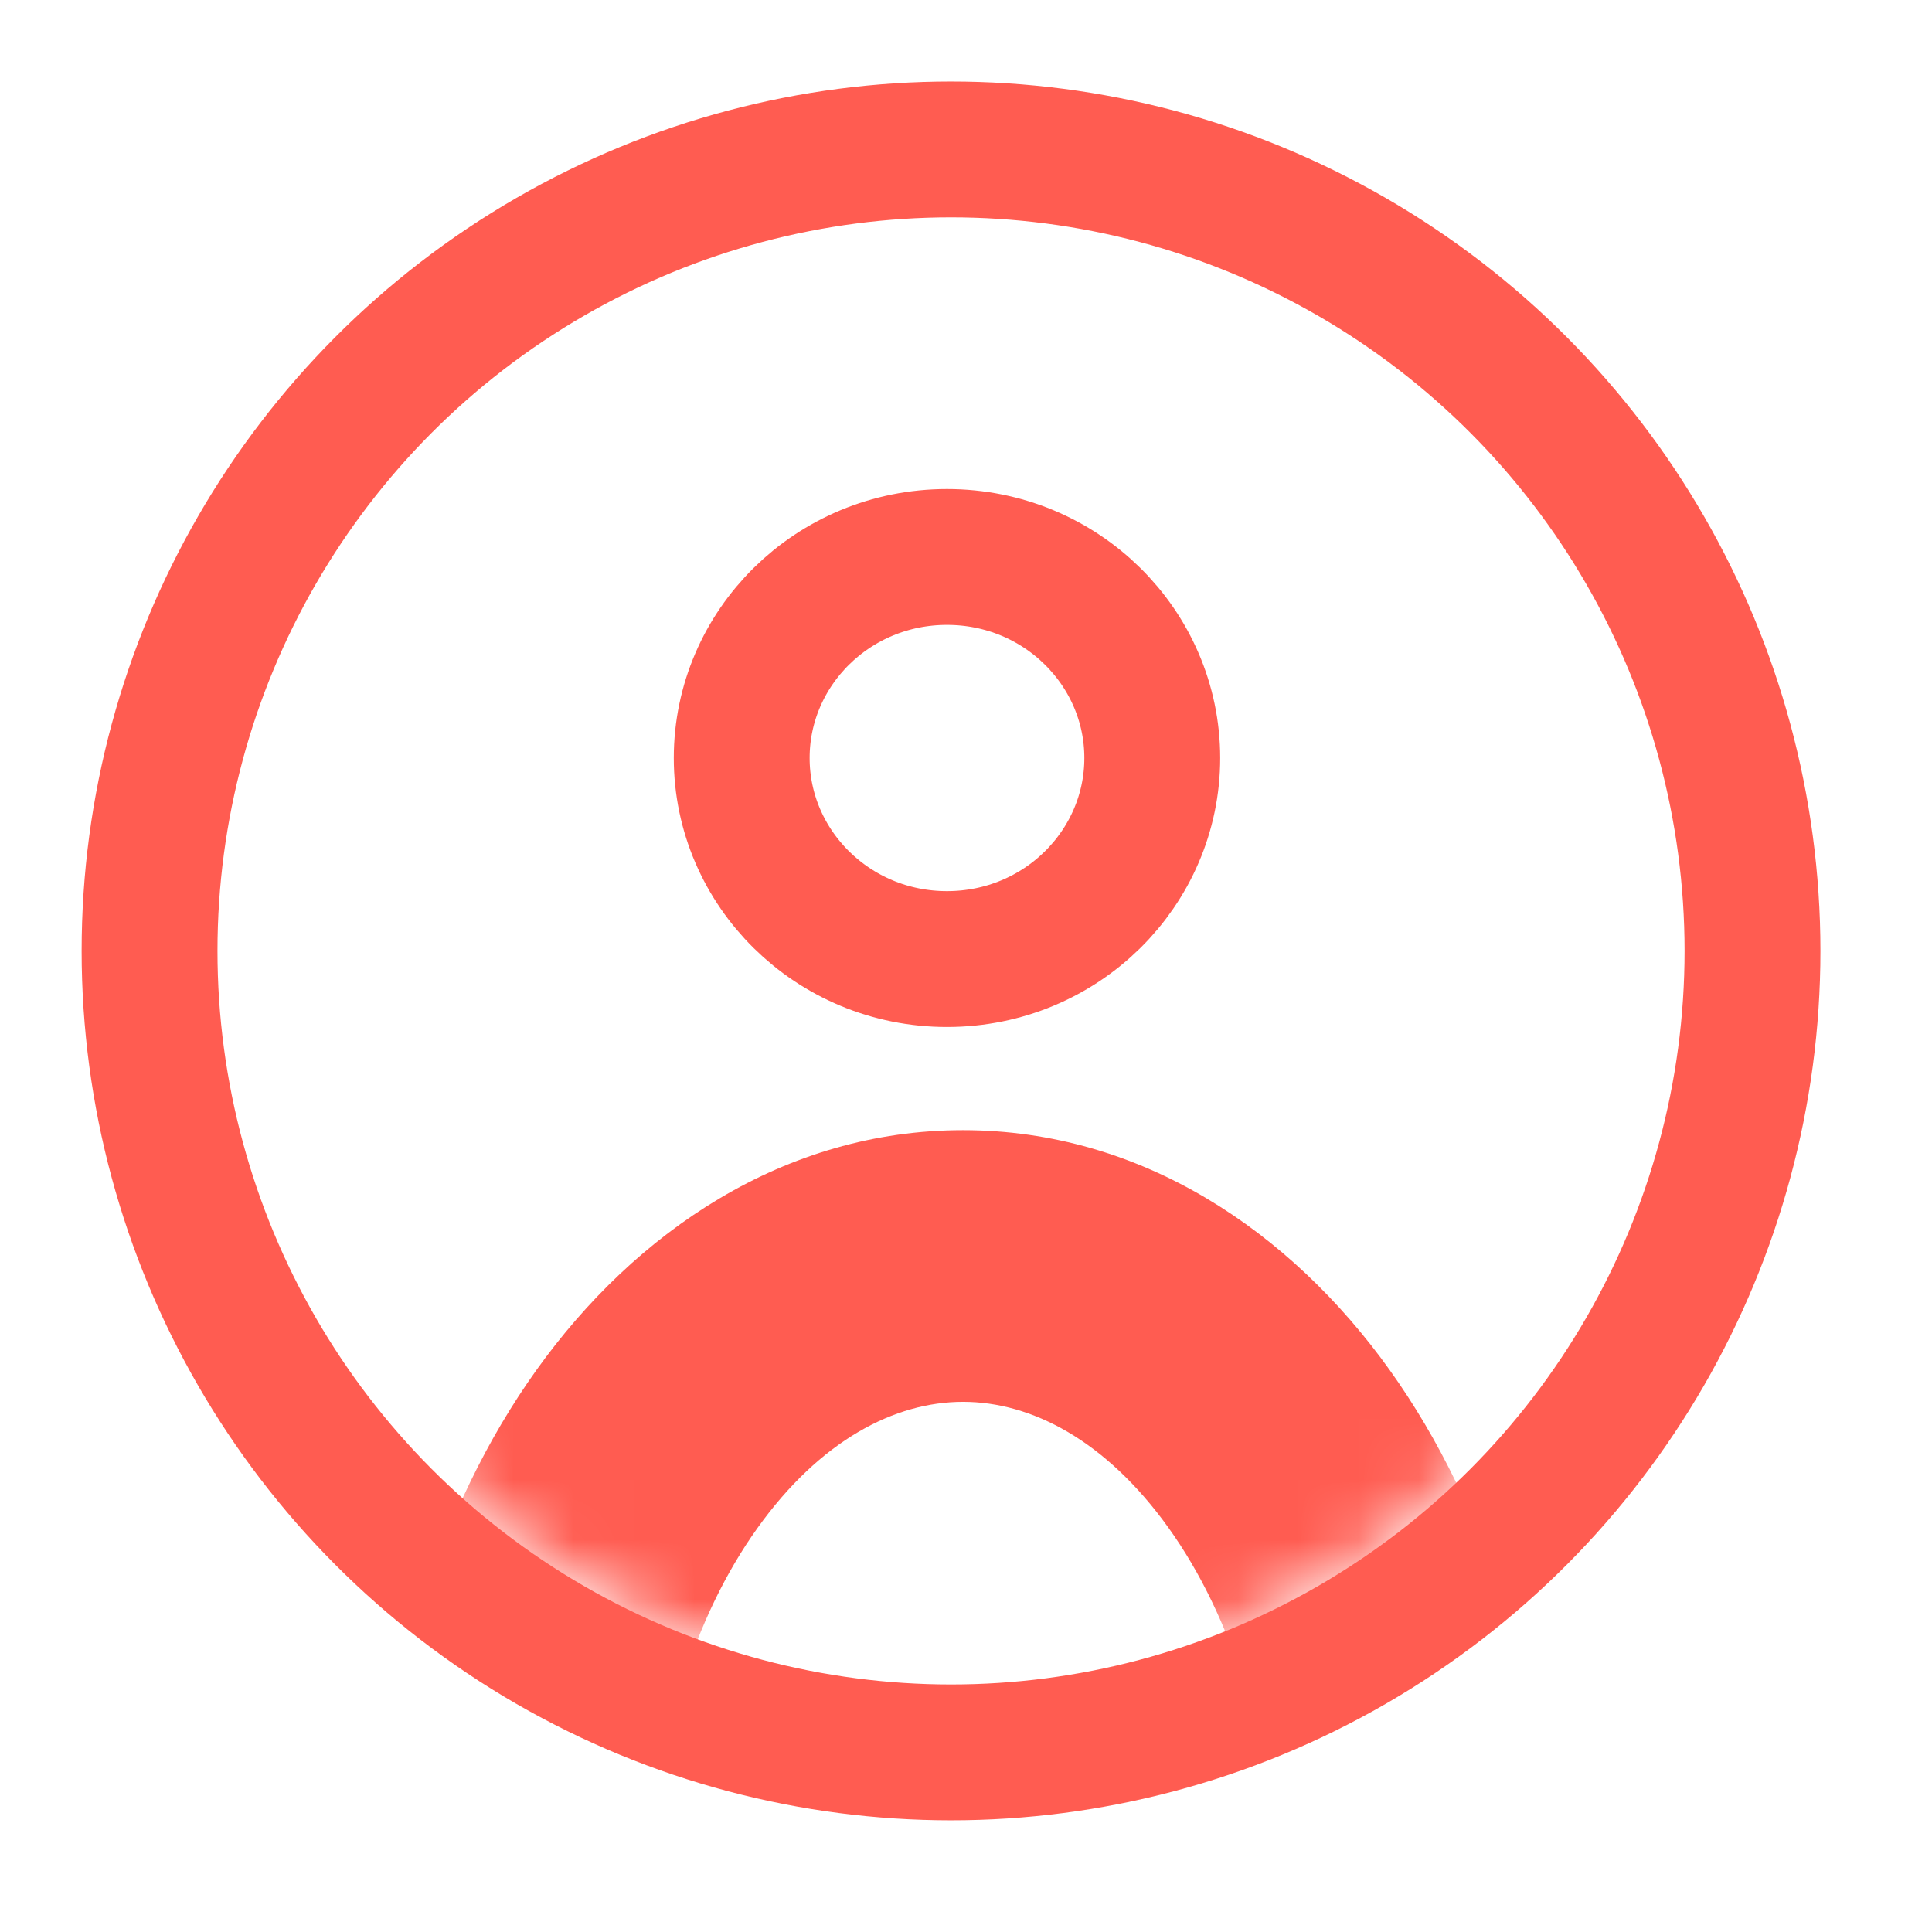
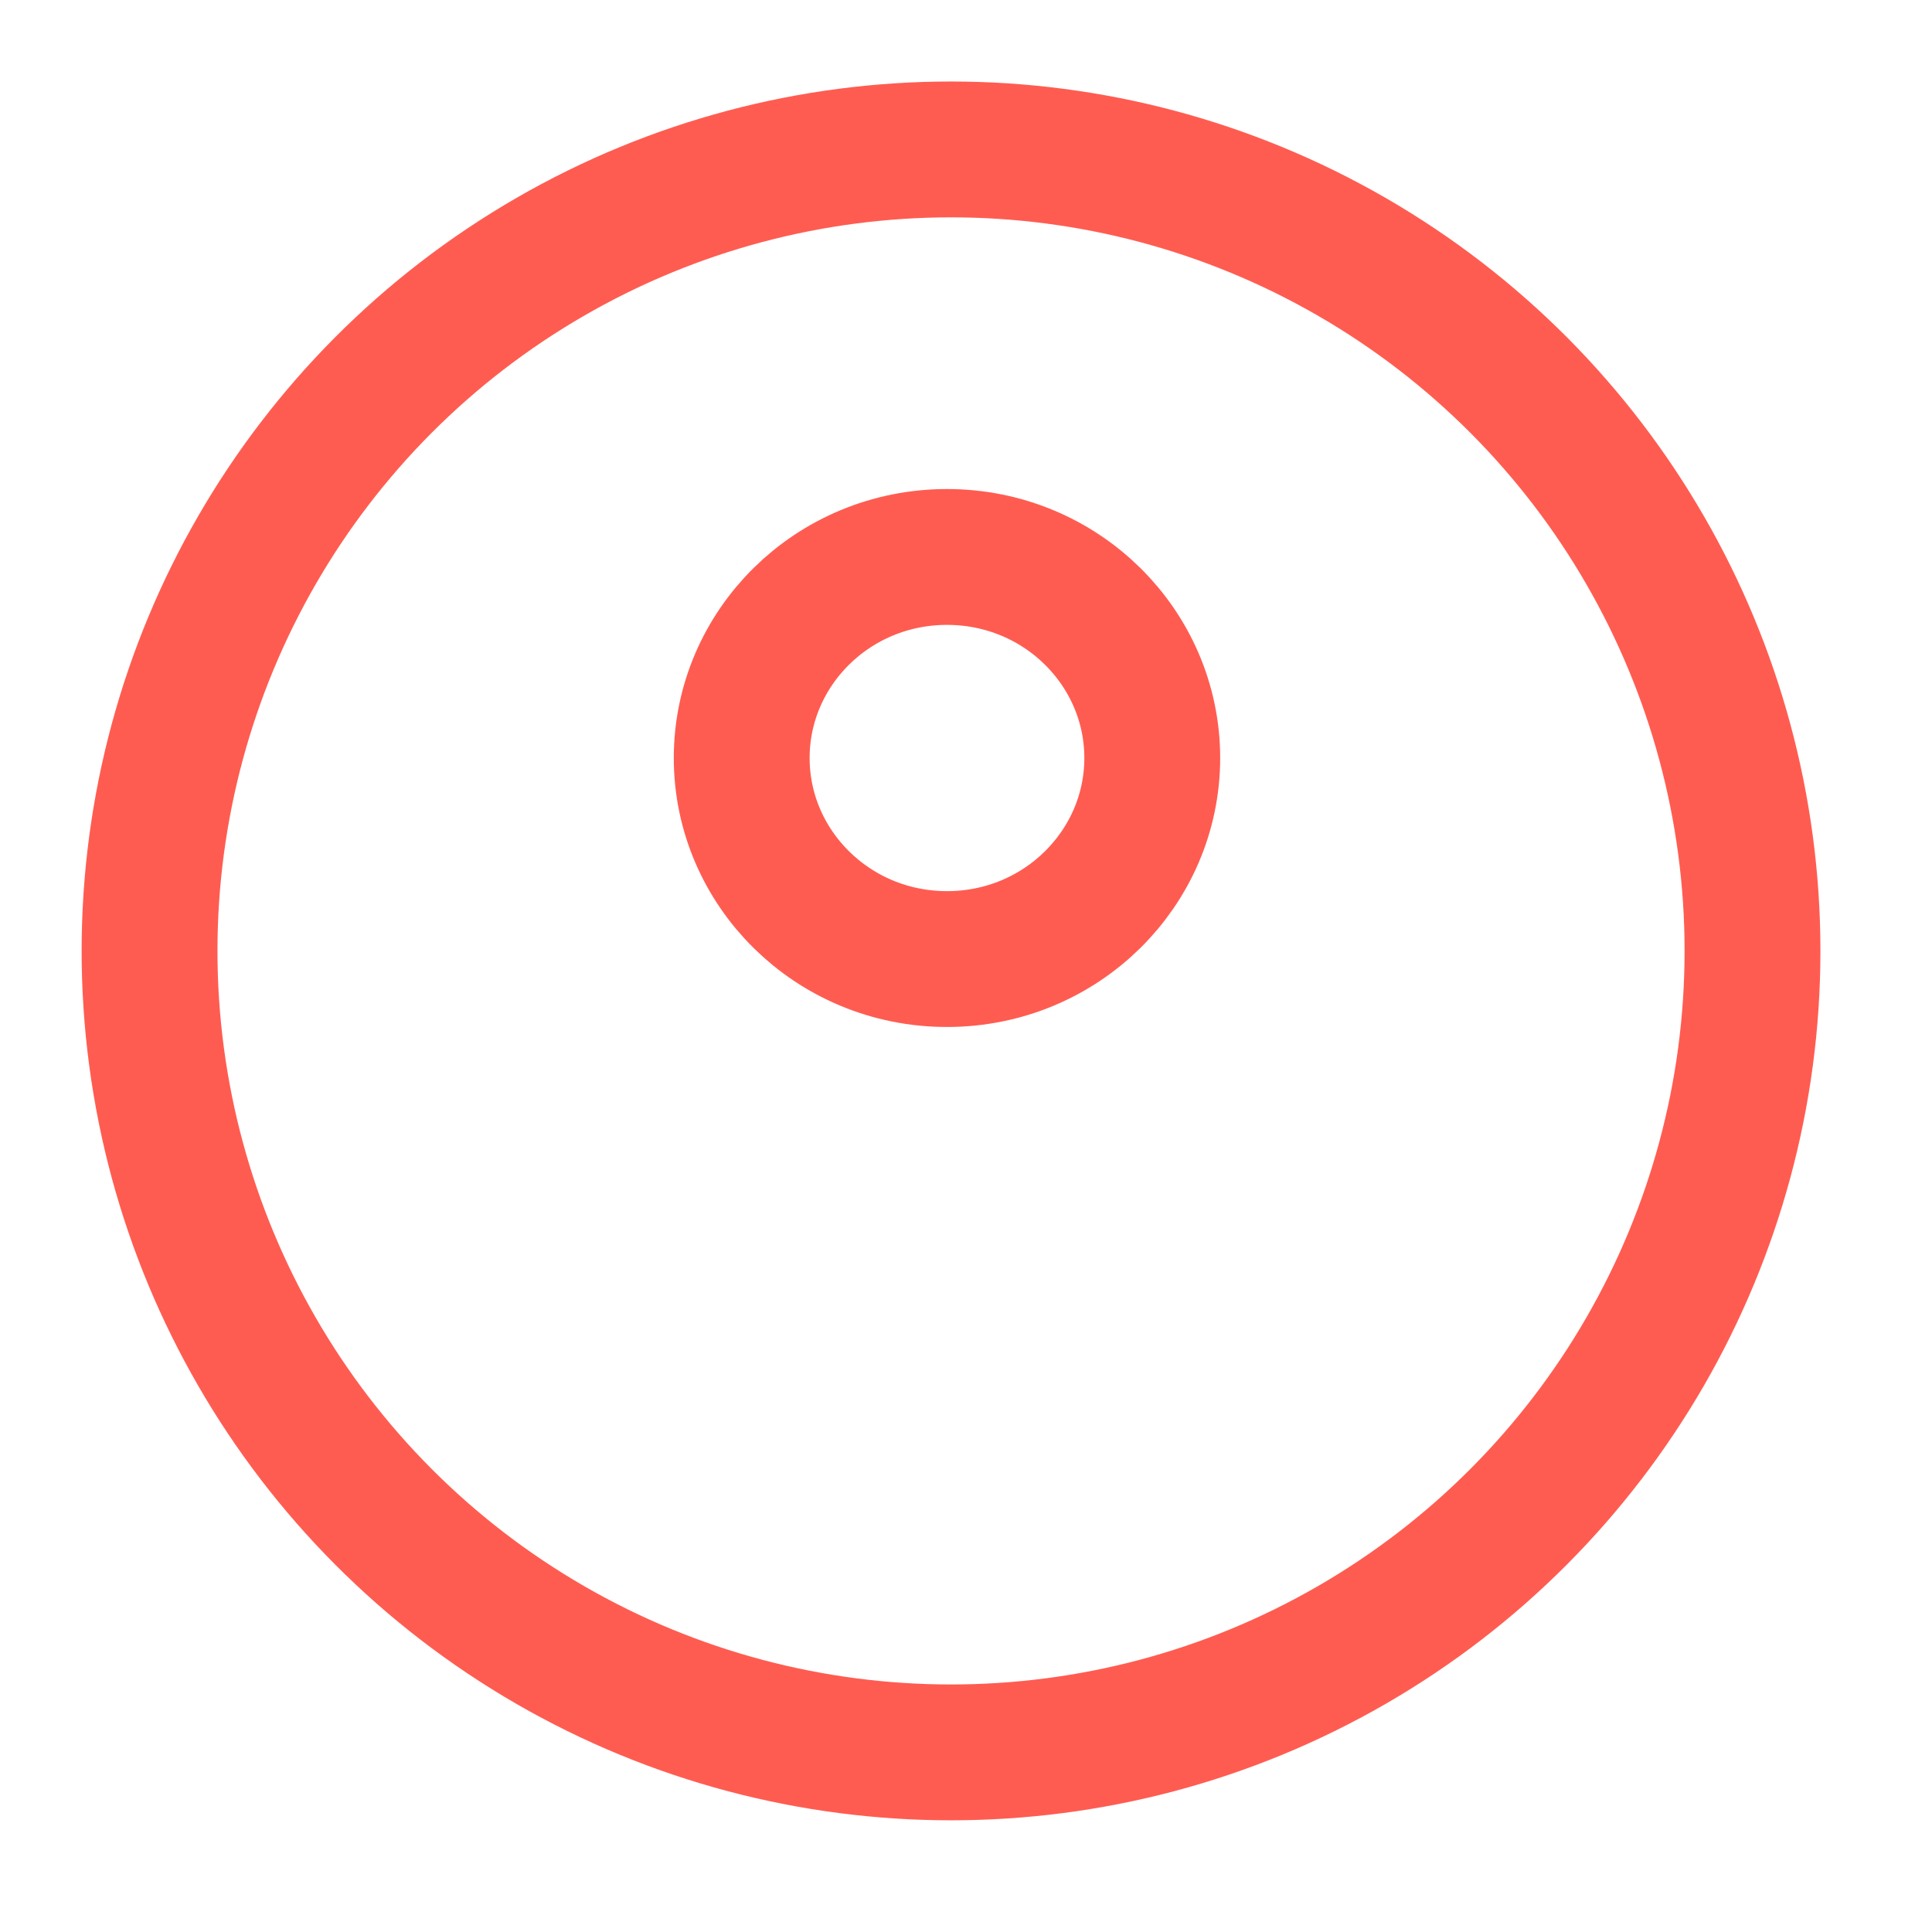
<svg xmlns="http://www.w3.org/2000/svg" width="32" height="32" viewBox="0 0 32 32" fill="none">
  <circle cx="15.752" cy="15.75" r="13.275" stroke="#FF5C51" stroke-width="2.25" />
  <mask id="mask0_1787_10564" style="mask-type:alpha" maskUnits="userSpaceOnUse" x="3" y="3" width="25" height="25">
    <circle cx="15.752" cy="15.75" r="12.15" fill="#D9D9D9" />
  </mask>
  <g mask="url(#mask0_1787_10564)">
    <path d="M19.085 12.555C19.085 14.377 17.579 15.885 15.685 15.885C13.791 15.885 12.285 14.377 12.285 12.555C12.285 10.732 13.791 9.225 15.685 9.225C17.579 9.225 19.085 10.732 19.085 12.555Z" stroke="#FF5C51" stroke-width="2.25" />
    <mask id="path-4-outside-1_1787_10564" maskUnits="userSpaceOnUse" x="5.547" y="17.969" width="21" height="26" fill="black">
-       <rect fill="white" x="5.547" y="17.969" width="21" height="26" />
-       <path d="M23.356 31.319C23.356 37.035 20.041 41.669 15.951 41.669C11.862 41.669 8.547 37.035 8.547 31.319C8.547 25.603 11.862 20.969 15.951 20.969C20.041 20.969 23.356 25.603 23.356 31.319Z" />
-     </mask>
+       </mask>
    <path d="M21.106 31.319C21.106 33.761 20.394 35.879 19.357 37.328C18.317 38.782 17.082 39.419 15.951 39.419V43.919C18.91 43.919 21.377 42.239 23.017 39.947C24.66 37.65 25.606 34.593 25.606 31.319H21.106ZM15.951 39.419C14.82 39.419 13.585 38.782 12.546 37.328C11.508 35.879 10.797 33.761 10.797 31.319H6.297C6.297 34.593 7.243 37.65 8.886 39.947C10.526 42.239 12.993 43.919 15.951 43.919V39.419ZM10.797 31.319C10.797 28.876 11.508 26.759 12.546 25.309C13.585 23.856 14.82 23.219 15.951 23.219V18.719C12.993 18.719 10.526 20.399 8.886 22.691C7.243 24.988 6.297 28.045 6.297 31.319H10.797ZM15.951 23.219C17.082 23.219 18.317 23.856 19.357 25.309C20.394 26.759 21.106 28.876 21.106 31.319H25.606C25.606 28.045 24.66 24.988 23.017 22.691C21.377 20.399 18.91 18.719 15.951 18.719V23.219Z" fill="#FF5C51" mask="url(#path-4-outside-1_1787_10564)" />
  </g>
</svg>